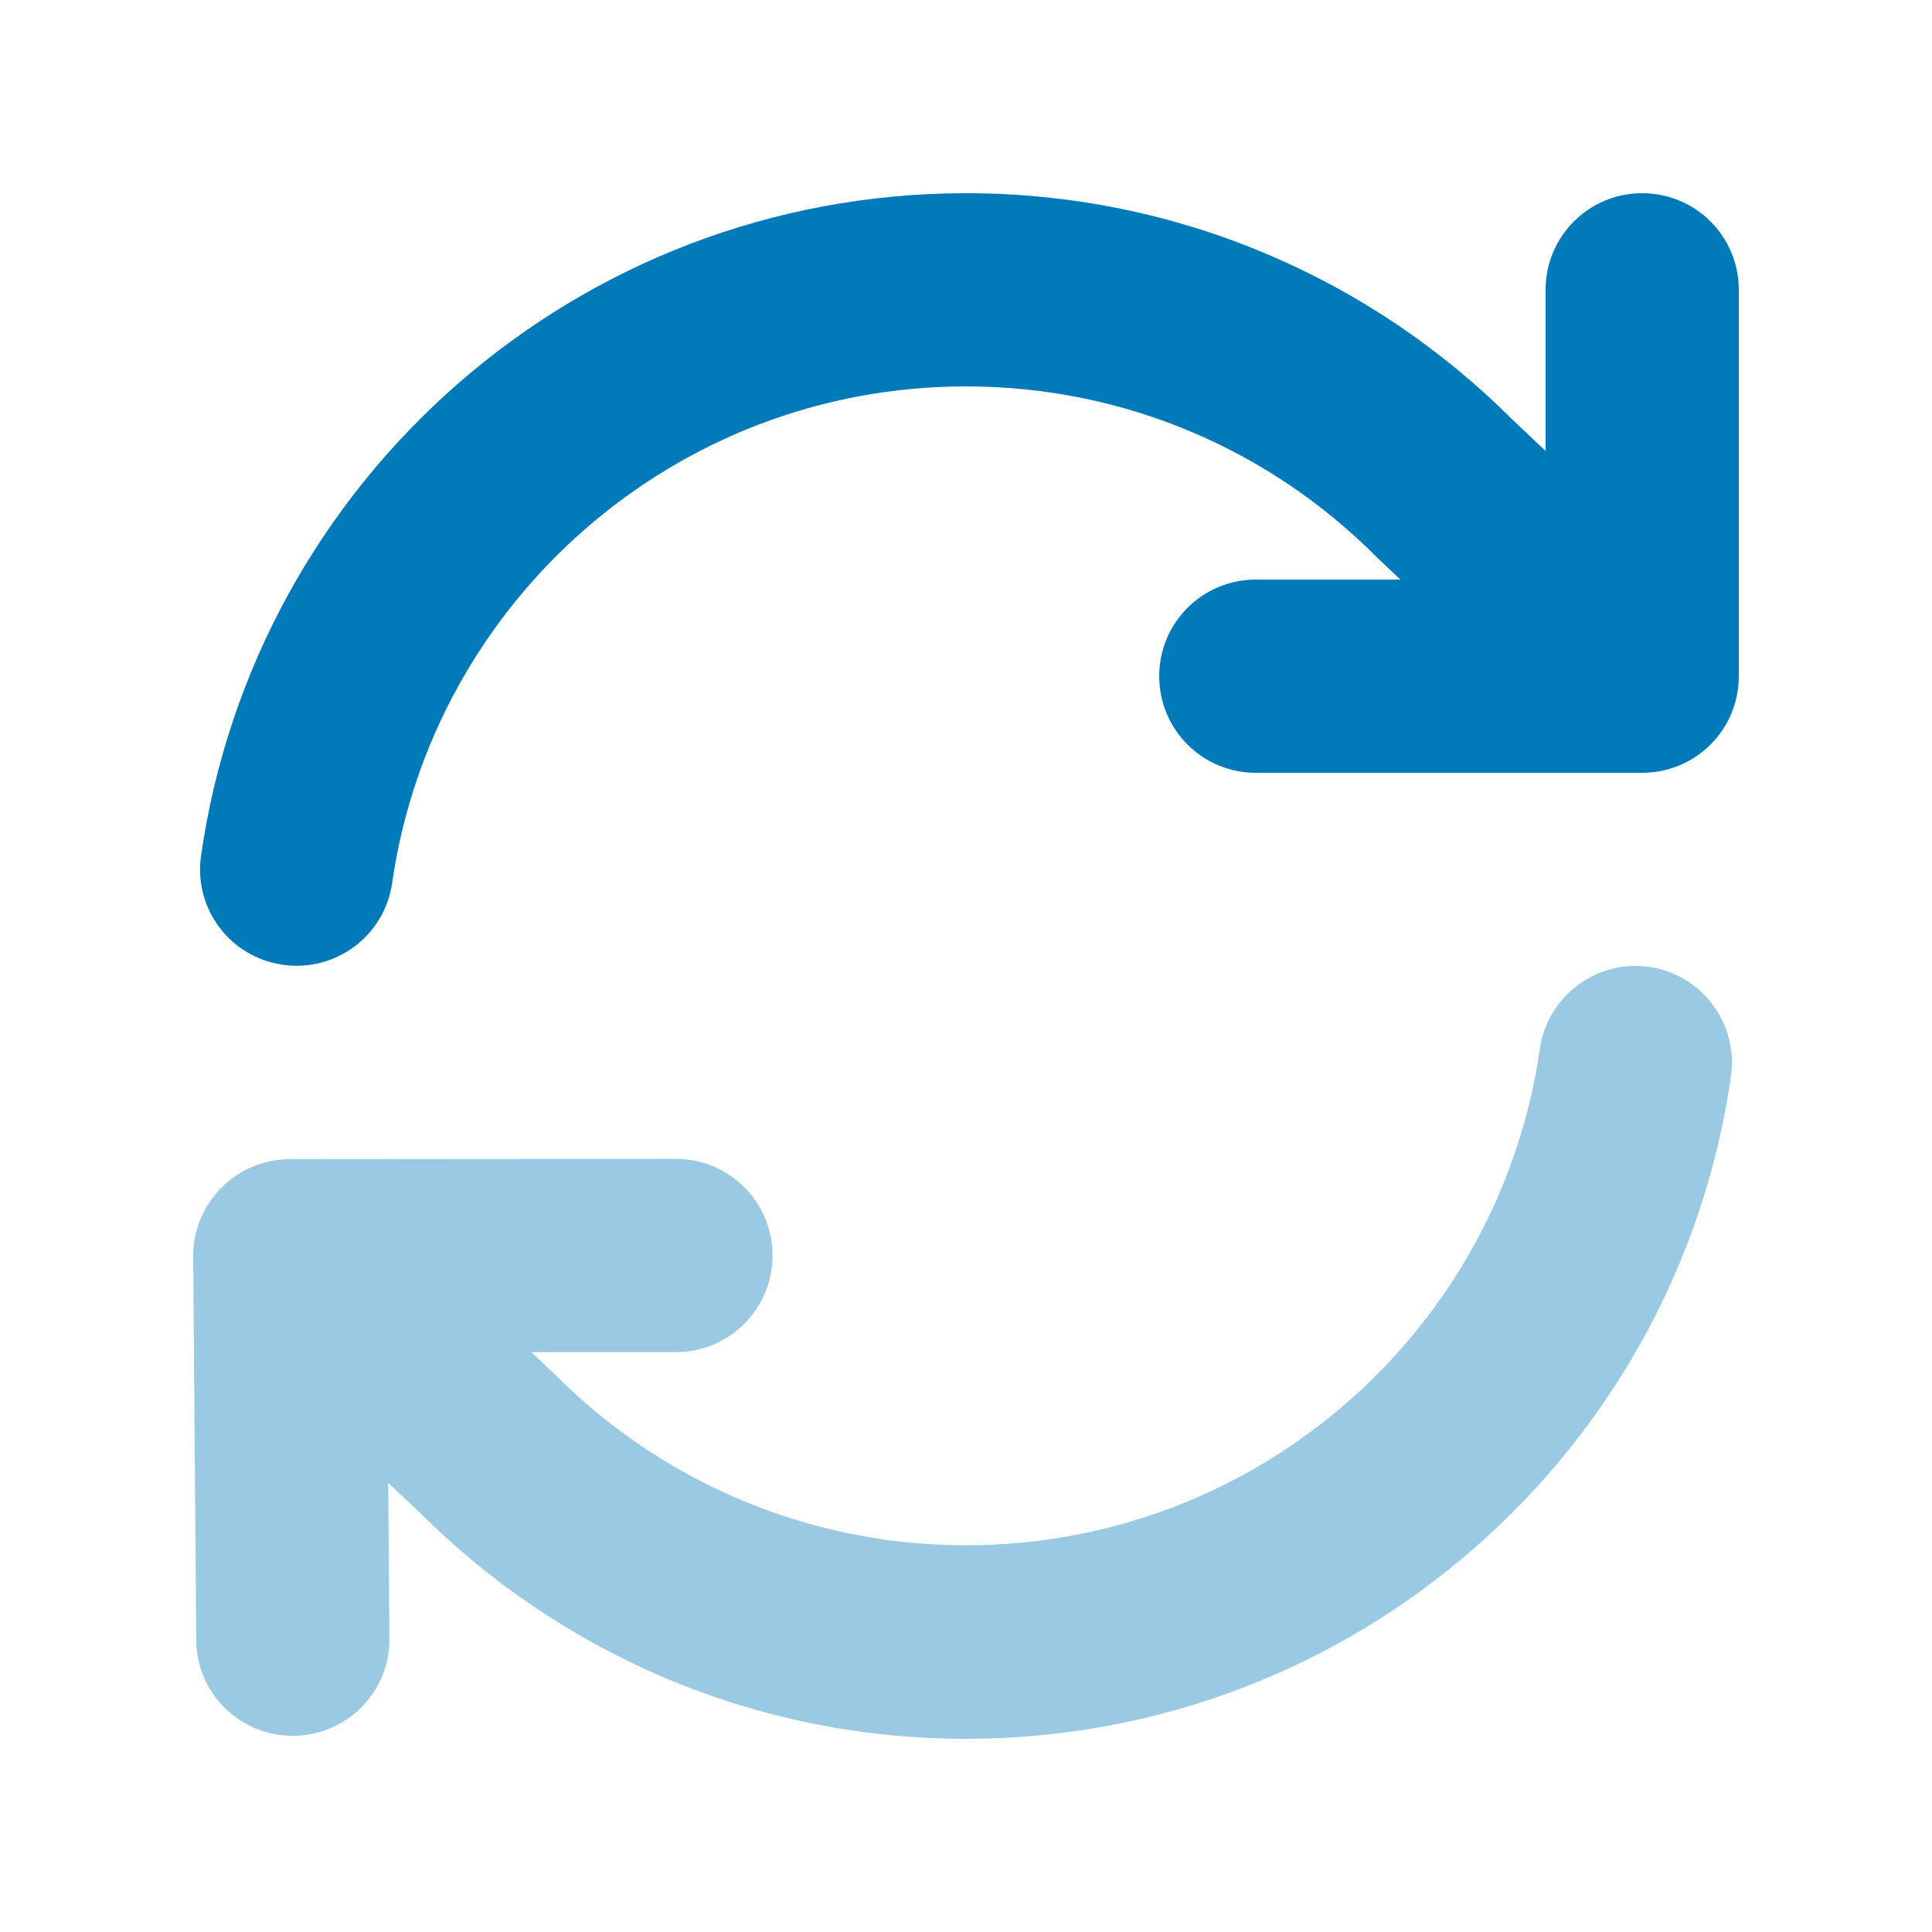
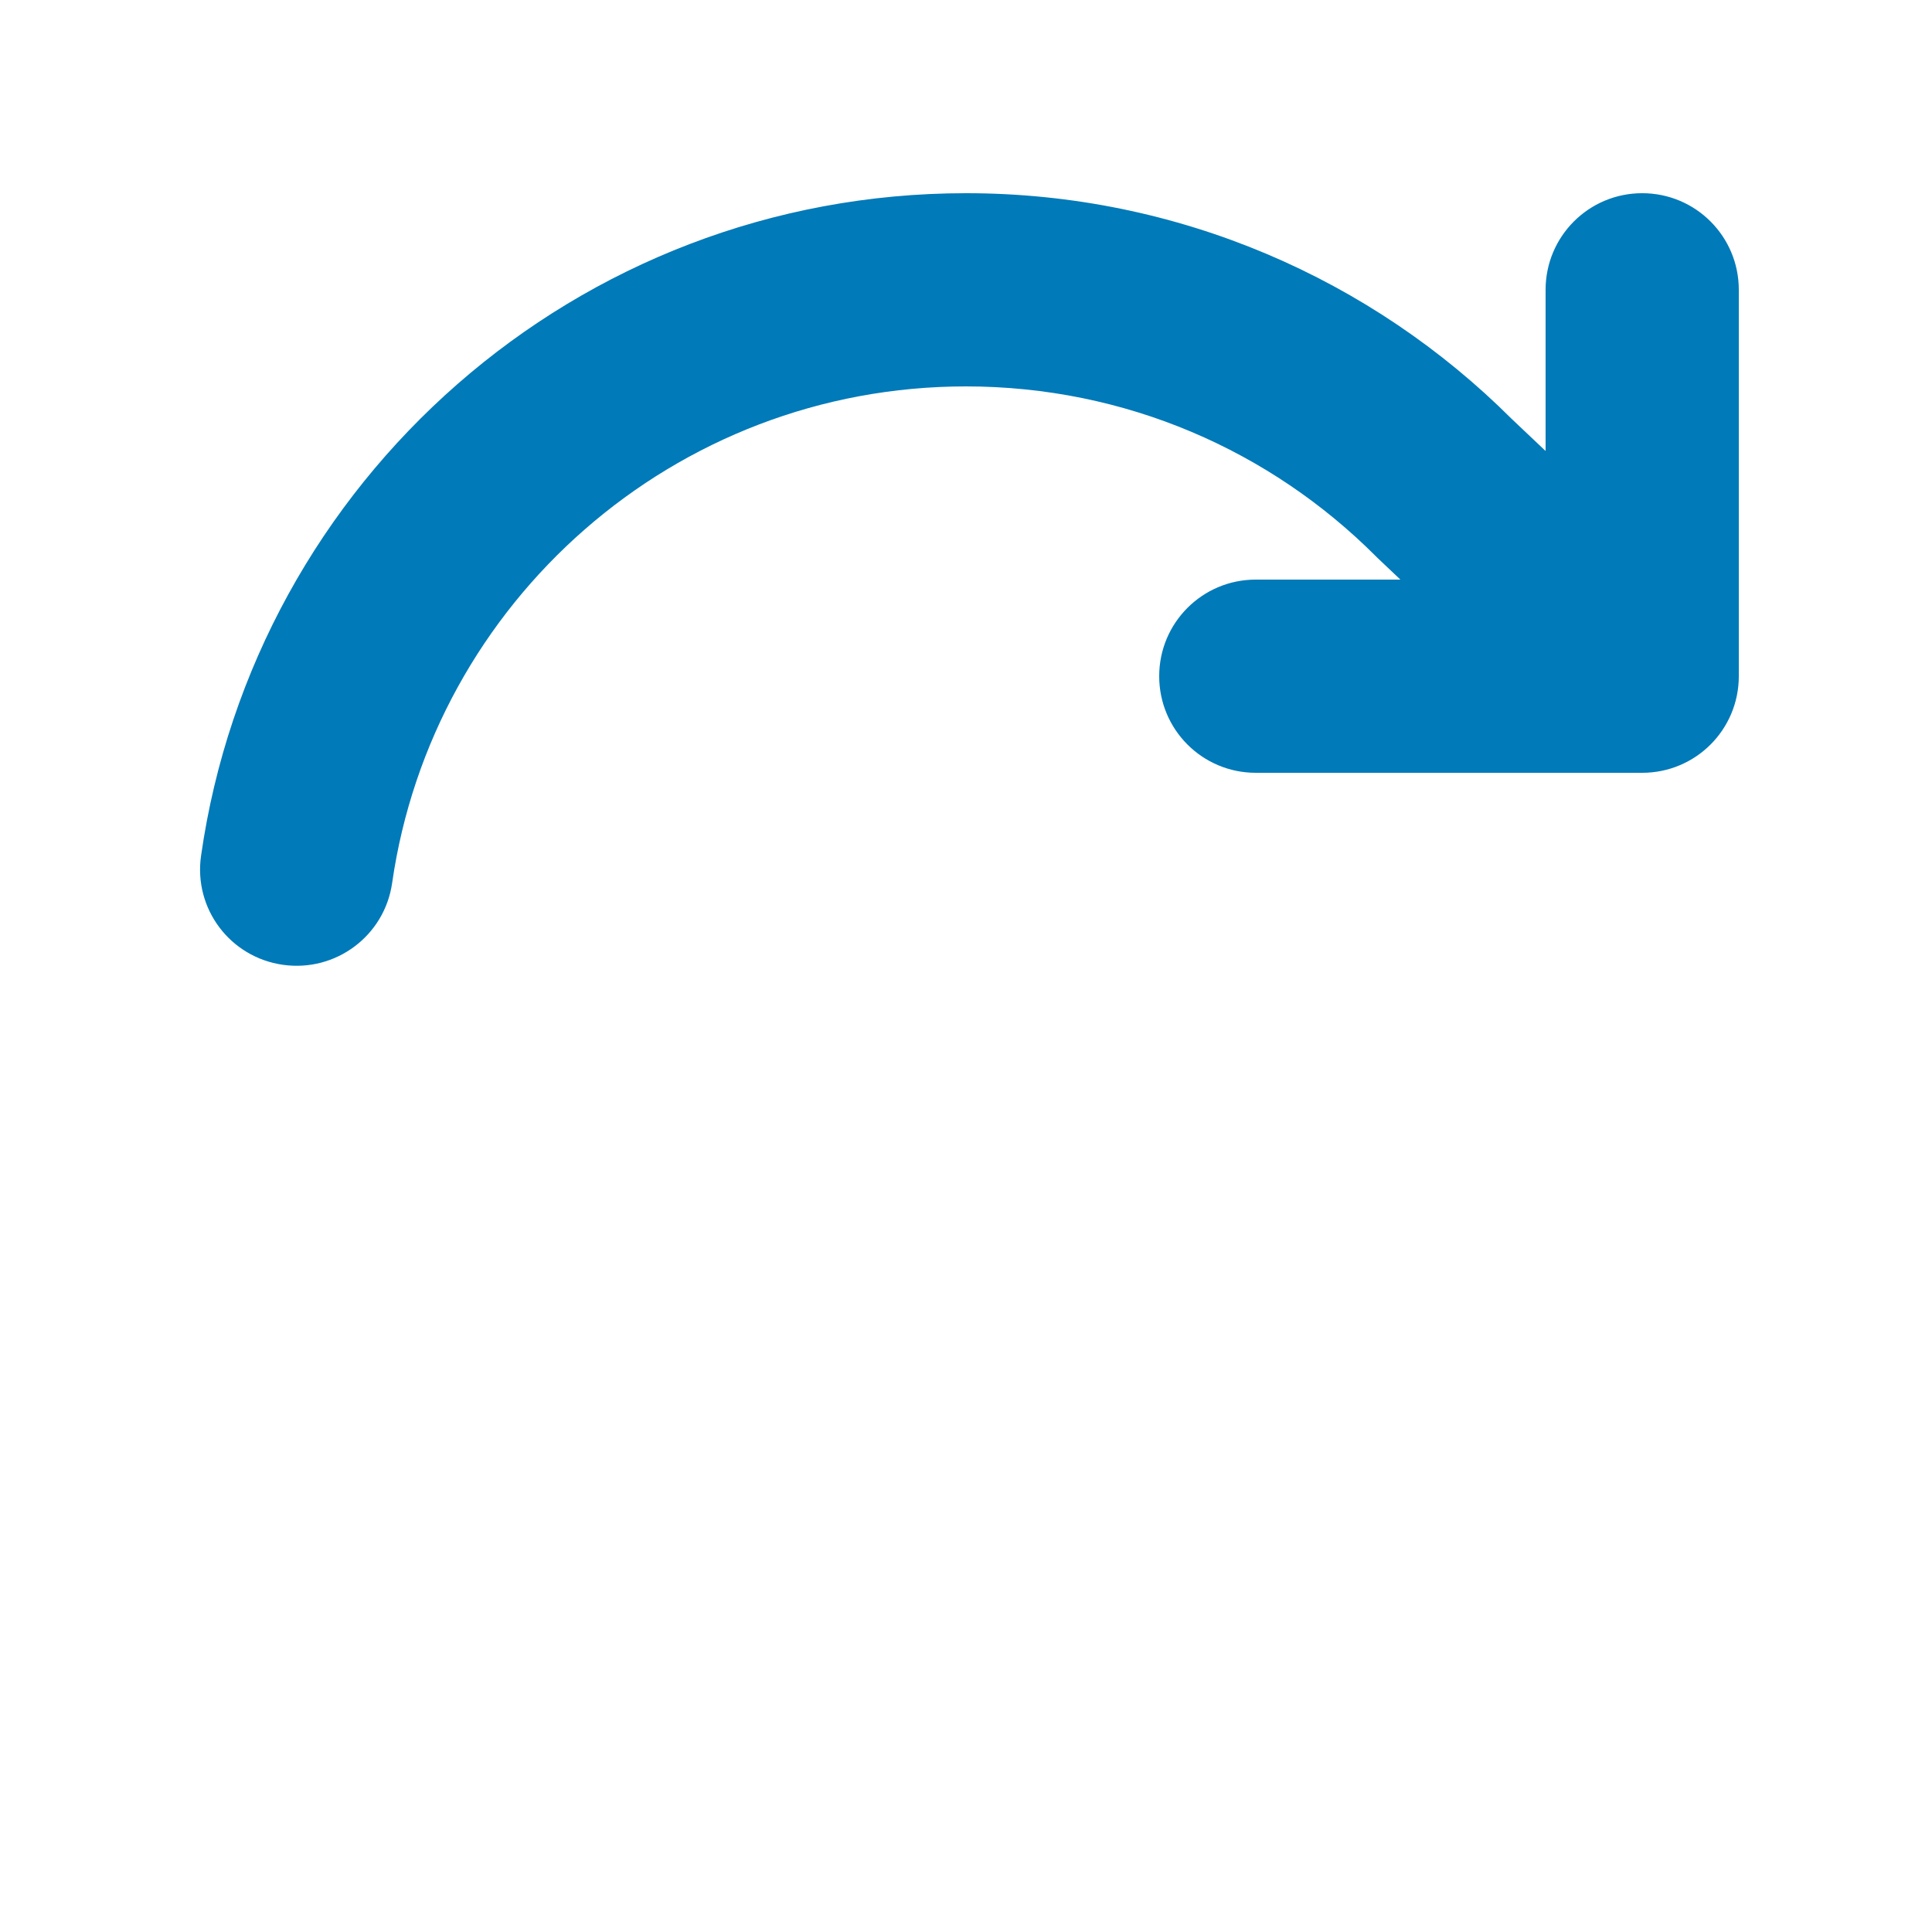
<svg xmlns="http://www.w3.org/2000/svg" viewBox="0 0 640 640">
-   <path opacity=".4" fill="#007ab9" d="M64 416.3L65 543.3C65.1 561 79.6 575.2 97.3 575C115 574.8 129.2 560.4 129 542.7L128.6 491.2L139.3 501.3C185.6 547.4 249.5 576 320 576C449 576 555.7 480.6 573.4 356.5C575.9 339 563.7 322.8 546.3 320.3C528.9 317.8 512.6 330 510.1 347.4C496.8 440.4 416.7 511.9 320 511.9C267 511.9 219 490.4 184.2 455.7C184 455.5 183.8 455.3 183.6 455.1L176 447.9L223.9 447.9C241.6 447.9 255.9 433.6 255.9 415.9C255.9 398.2 241.6 383.9 223.9 383.9L96 384C87.5 384 79.3 387.4 73.3 393.5C67.3 399.6 63.9 407.7 64 416.3z" />
  <path fill="#007ab9" d="M320 128C223.3 128 143.3 199.5 129.9 292.5C127.4 310 111.2 322.1 93.7 319.6C76.2 317.1 64.1 301 66.6 283.5C84.3 159.4 191 64 320 64C390.5 64 454.5 92.6 500.7 138.7L512 149.4L512 96C512 78.3 526.3 64 544 64C561.7 64 576 78.3 576 96L576 224C576 241.7 561.7 256 544 256L416 256C398.3 256 384 241.7 384 224C384 206.3 398.3 192 416 192L463.9 192L456.3 184.8C456.1 184.6 455.9 184.4 455.7 184.2C420.9 149.4 373 128 319.9 128z" />
</svg>